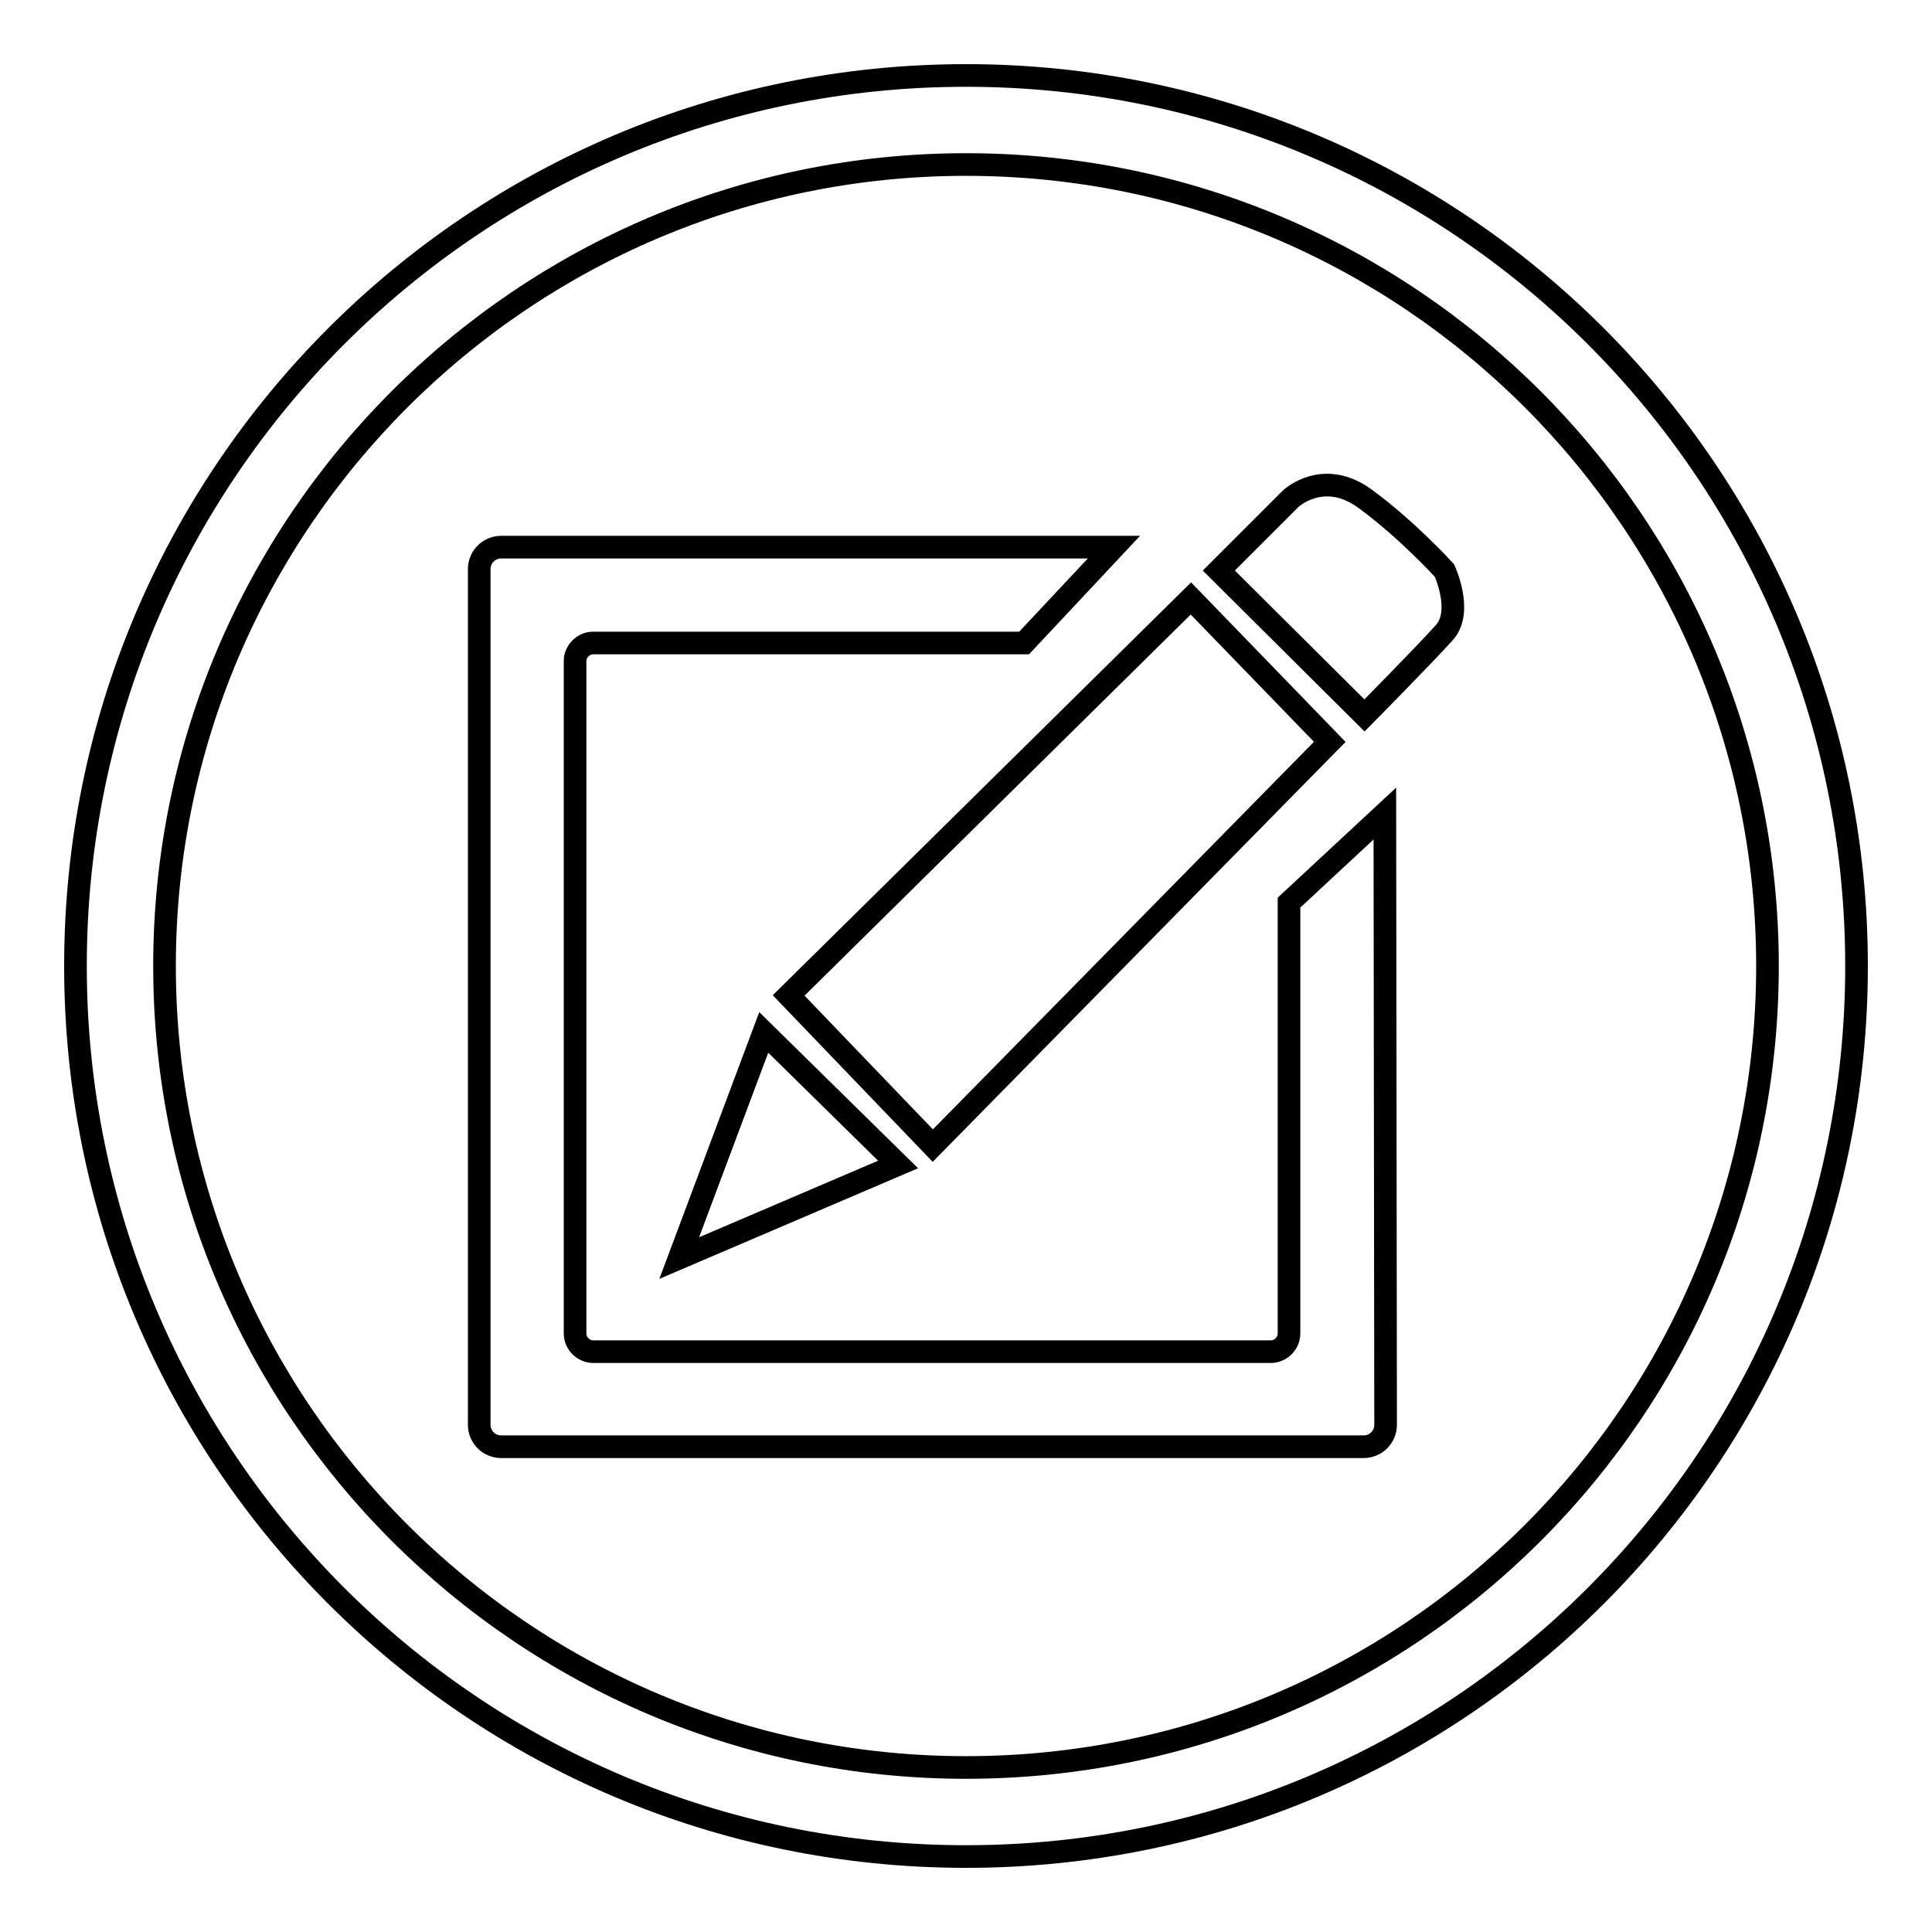
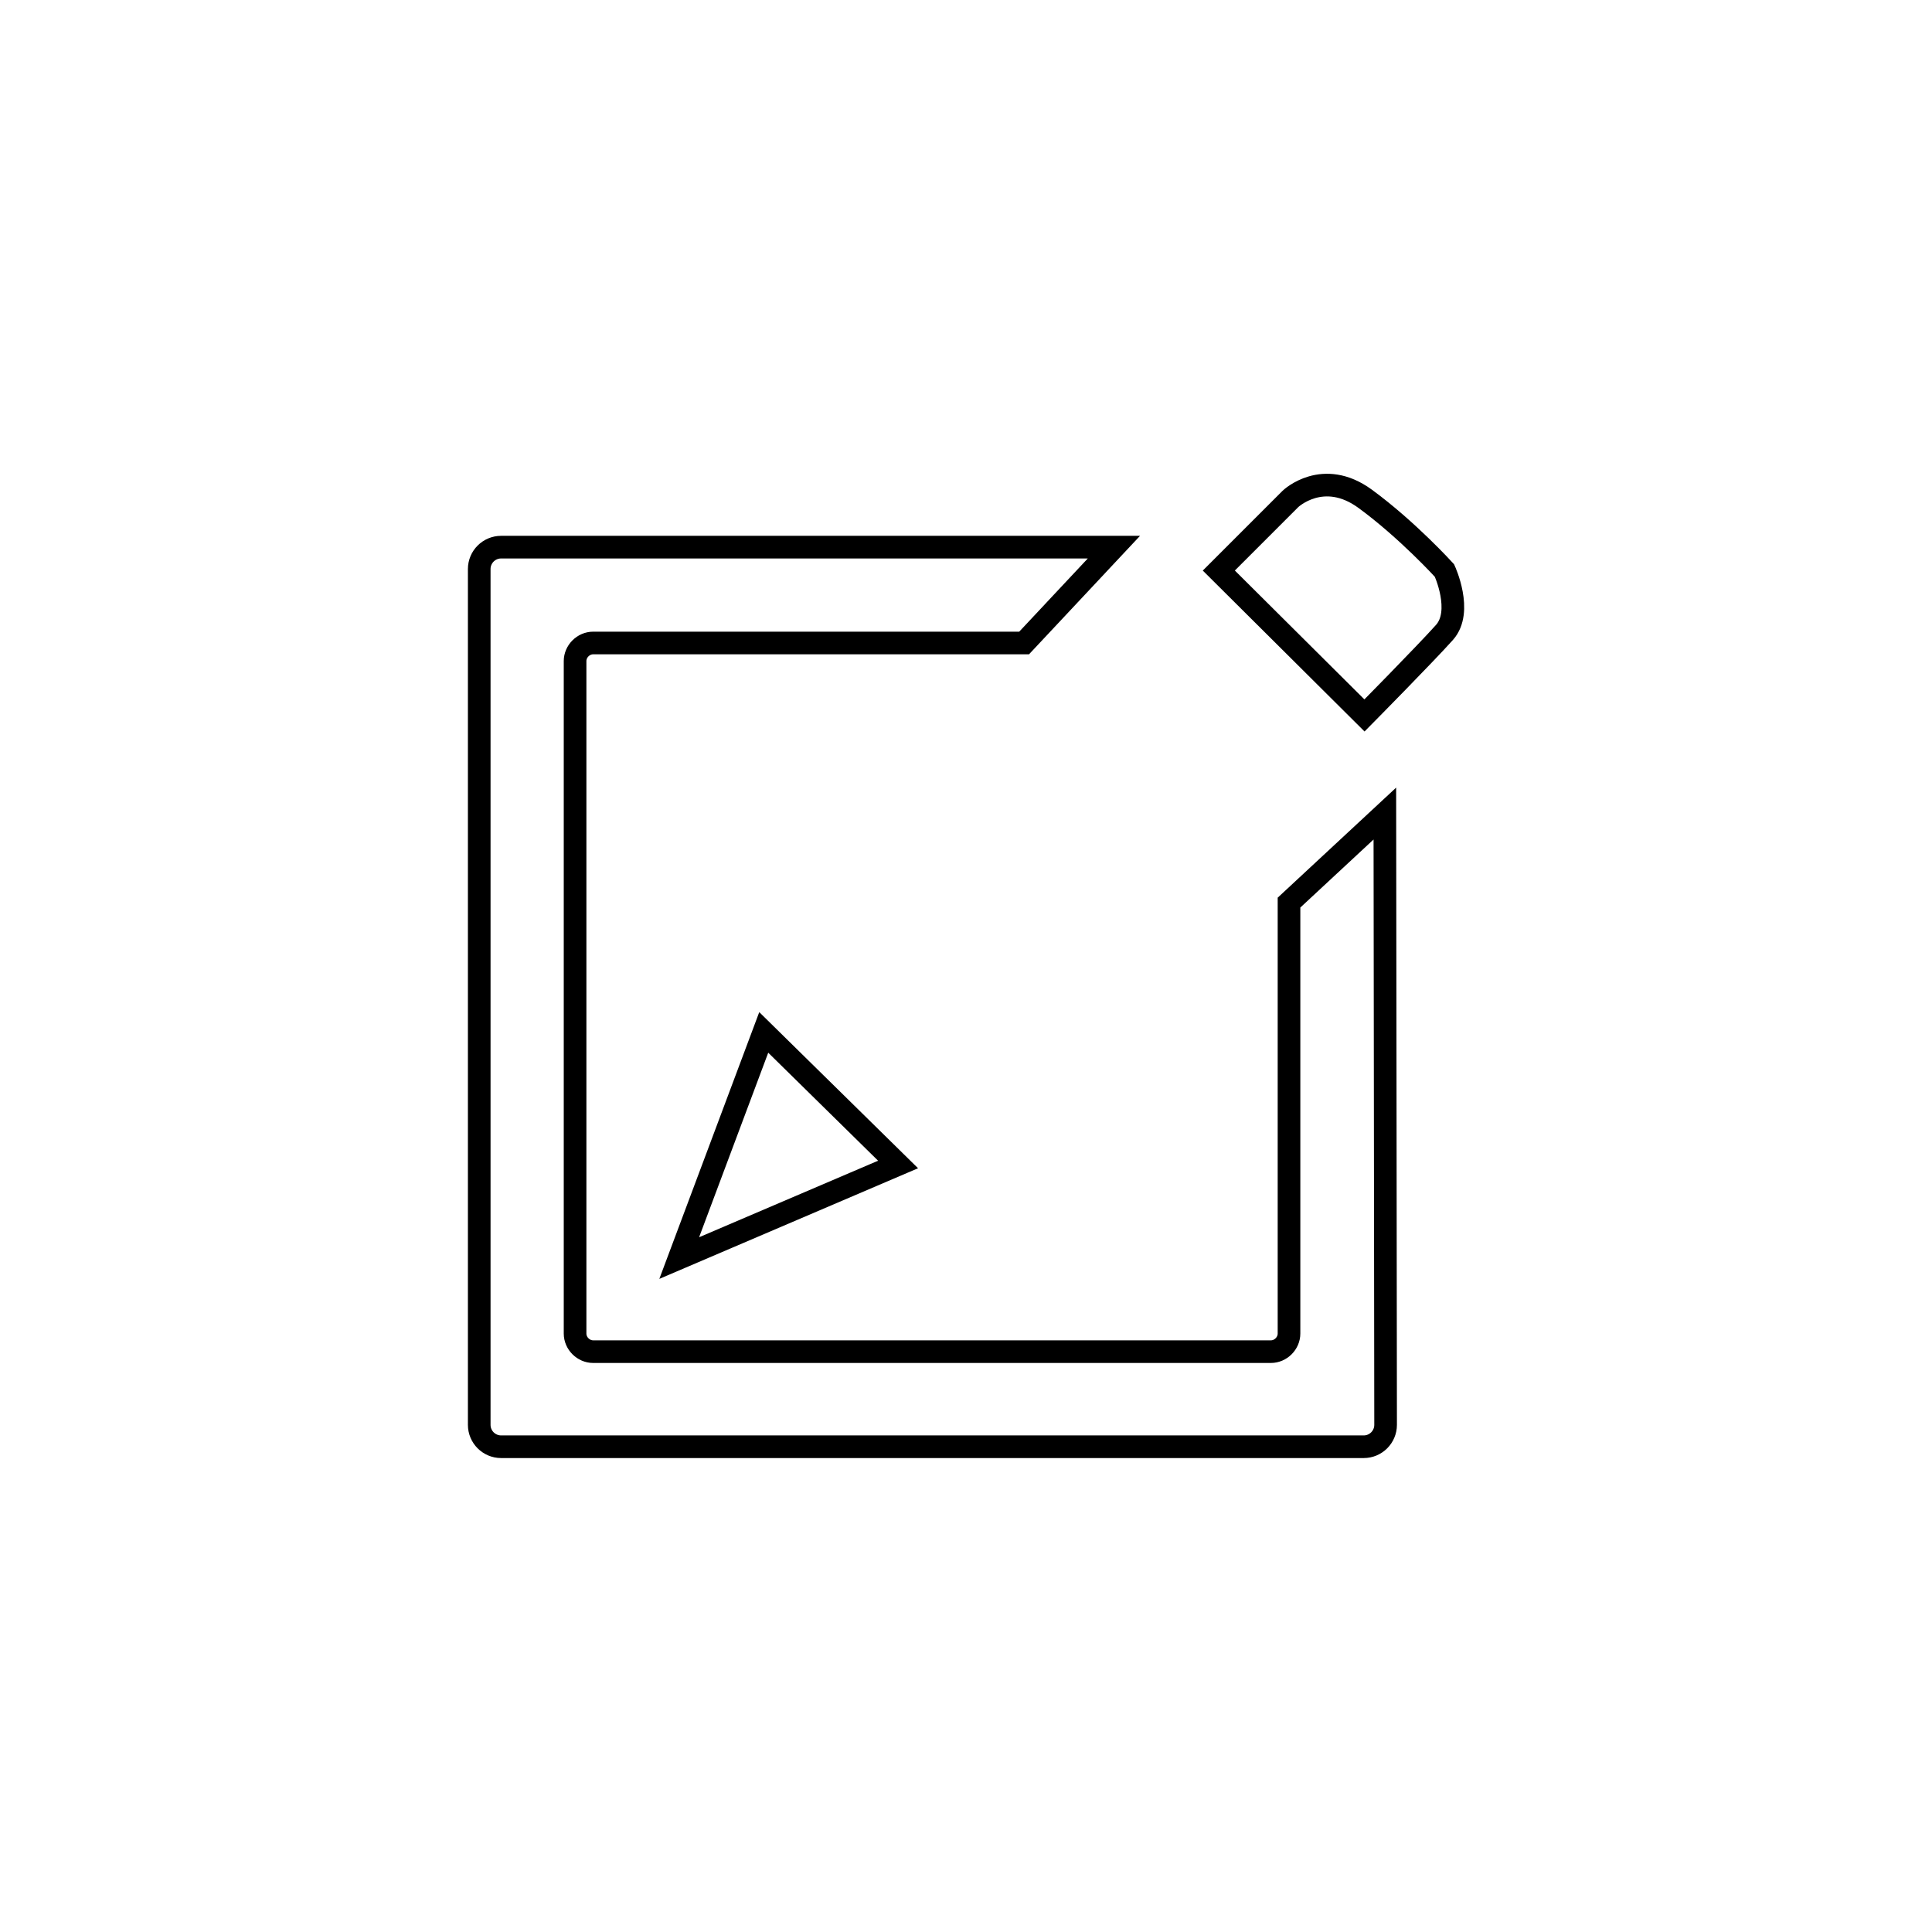
<svg xmlns="http://www.w3.org/2000/svg" version="1.1" x="0px" y="0px" viewBox="0 0 256 256" enable-background="new 0 0 256 256" xml:space="preserve">
  <g>
    <g>
-       <path stroke-width="3" fill-opacity="0" stroke="#000000" d="M128,10C62.8,10,10,62.8,10,128c0,65.2,52.8,118,118,118c65.2,0,118-52.8,118-118C246,62.8,193.2,10,128,10z M128,234.2c-58.6,0-106.2-47.6-106.2-106.2C21.8,69.4,69.4,21.8,128,21.8c58.7,0,106.2,47.6,106.2,106.2C234.2,186.7,186.7,234.2,128,234.2z" />
-       <path stroke-width="3" fill-opacity="0" stroke="#000000" d="M104.5,131.9l53.3-52.6l18.4,19l-52.6,53.5L104.5,131.9z" />
      <path stroke-width="3" fill-opacity="0" stroke="#000000" d="M119,154.3l-29,12.4l11.2-29.9L119,154.3z" />
-       <path stroke-width="3" fill-opacity="0" stroke="#000000" d="M183.6,188.8c0,1.6-1.3,2.9-2.9,2.9H66.4c-1.6,0-2.9-1.3-2.9-2.9V75.4c0-1.6,1.3-2.9,2.9-2.9h81.2l-11.9,12.7H78.6c-1.3,0-2.4,1.1-2.4,2.4v89.1c0,1.3,1.1,2.4,2.4,2.4h89.8c1.3,0,2.4-1.1,2.4-2.4v-57.1l12.7-11.8L183.6,188.8L183.6,188.8L183.6,188.8z" />
+       <path stroke-width="3" fill-opacity="0" stroke="#000000" d="M183.6,188.8c0,1.6-1.3,2.9-2.9,2.9H66.4c-1.6,0-2.9-1.3-2.9-2.9V75.4c0-1.6,1.3-2.9,2.9-2.9h81.2l-11.9,12.7H78.6c-1.3,0-2.4,1.1-2.4,2.4v89.1c0,1.3,1.1,2.4,2.4,2.4h89.8c1.3,0,2.4-1.1,2.4-2.4v-57.1l12.7-11.8L183.6,188.8L183.6,188.8z" />
      <path stroke-width="3" fill-opacity="0" stroke="#000000" d="M191.4,83.8c-2.5,2.8-10.6,11-10.6,11l-19.3-19.2l9.5-9.5c0,0,4.3-4.1,9.9,0c5.6,4.1,10.5,9.5,10.5,9.5S193.9,81,191.4,83.8L191.4,83.8z" />
    </g>
  </g>
</svg>